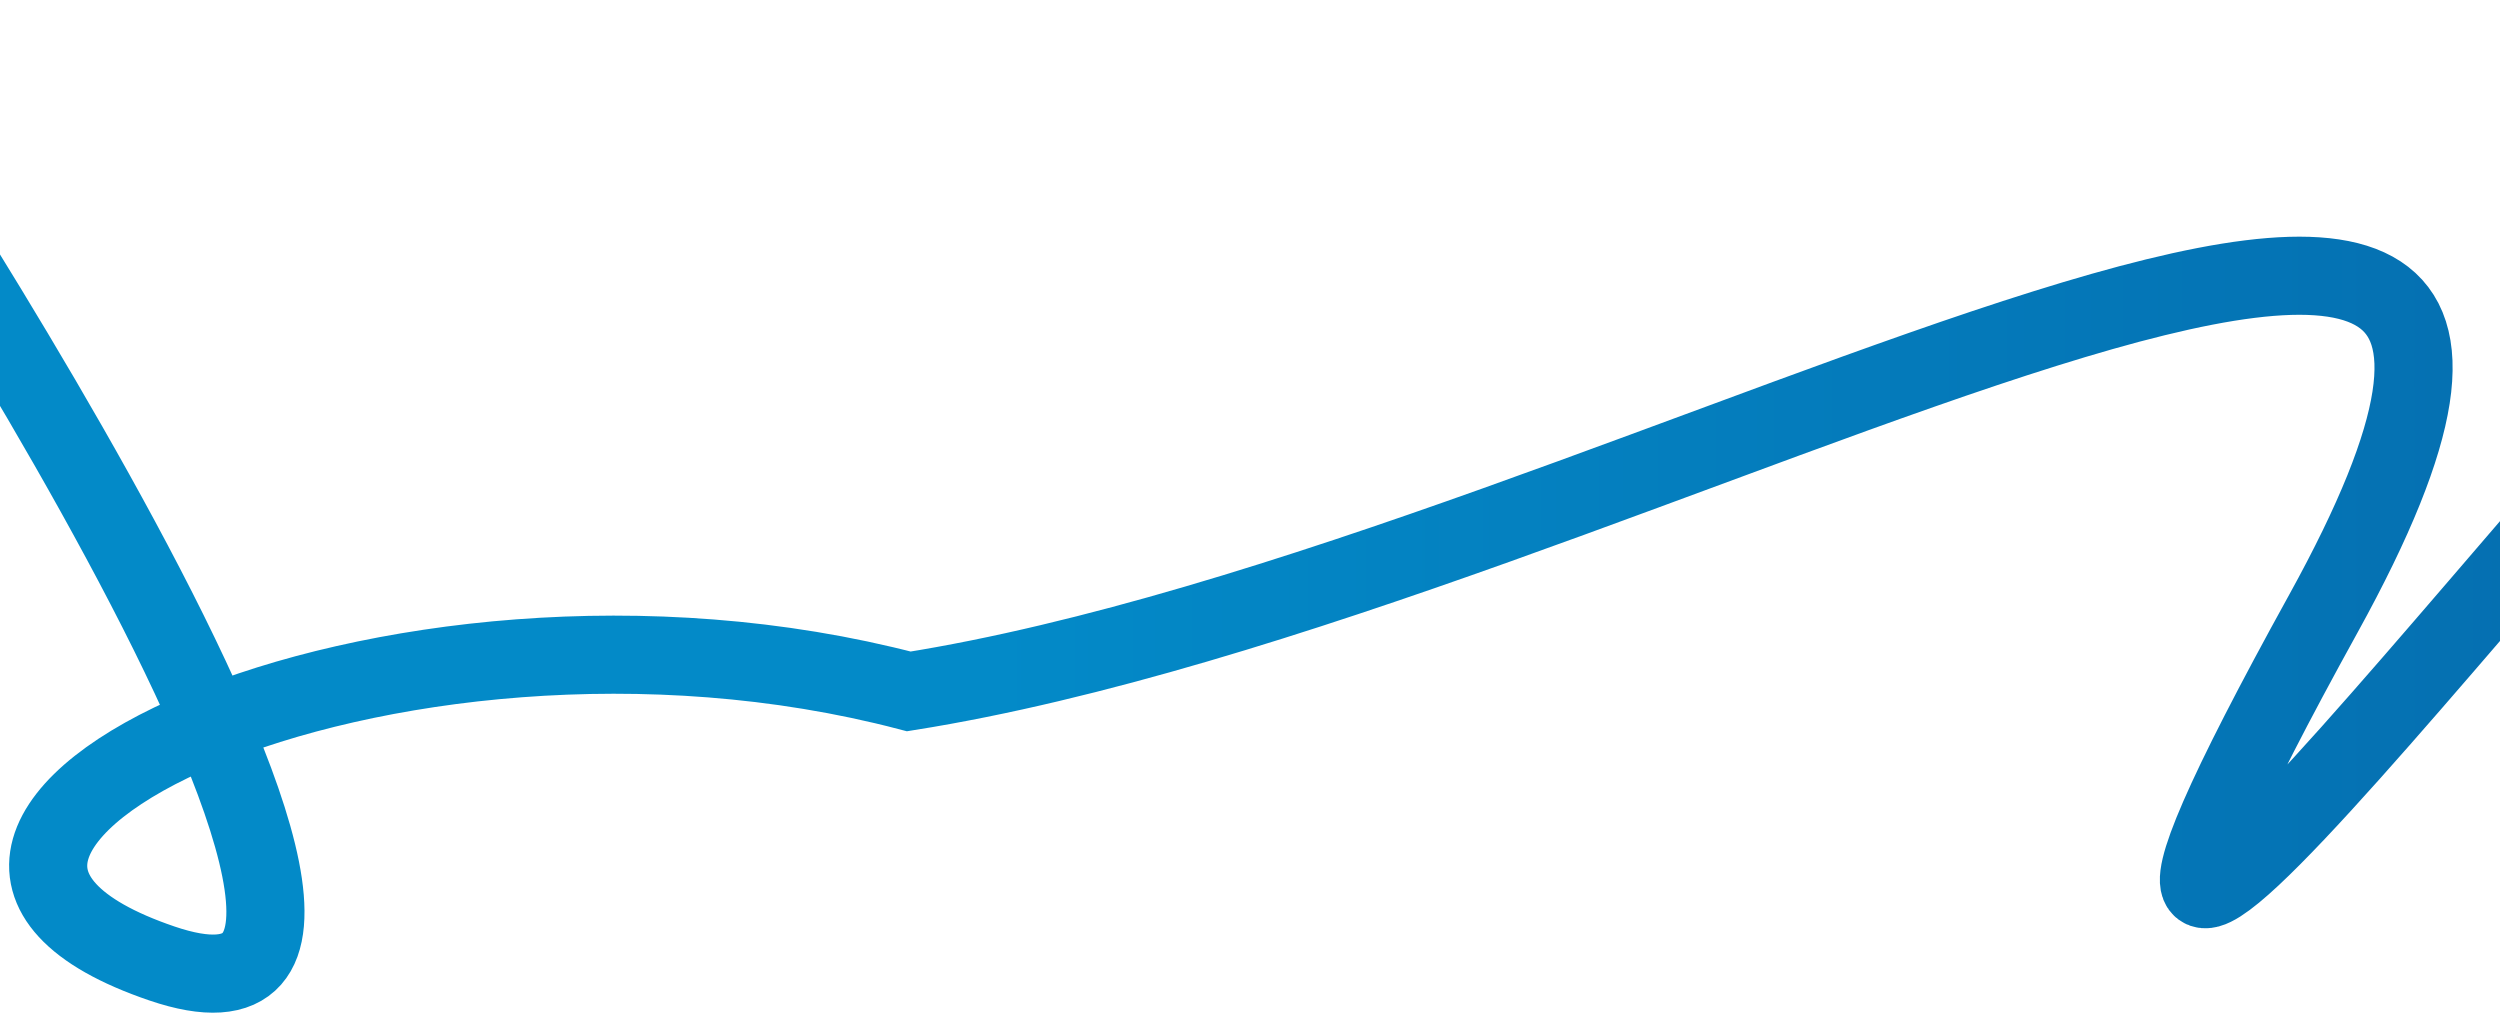
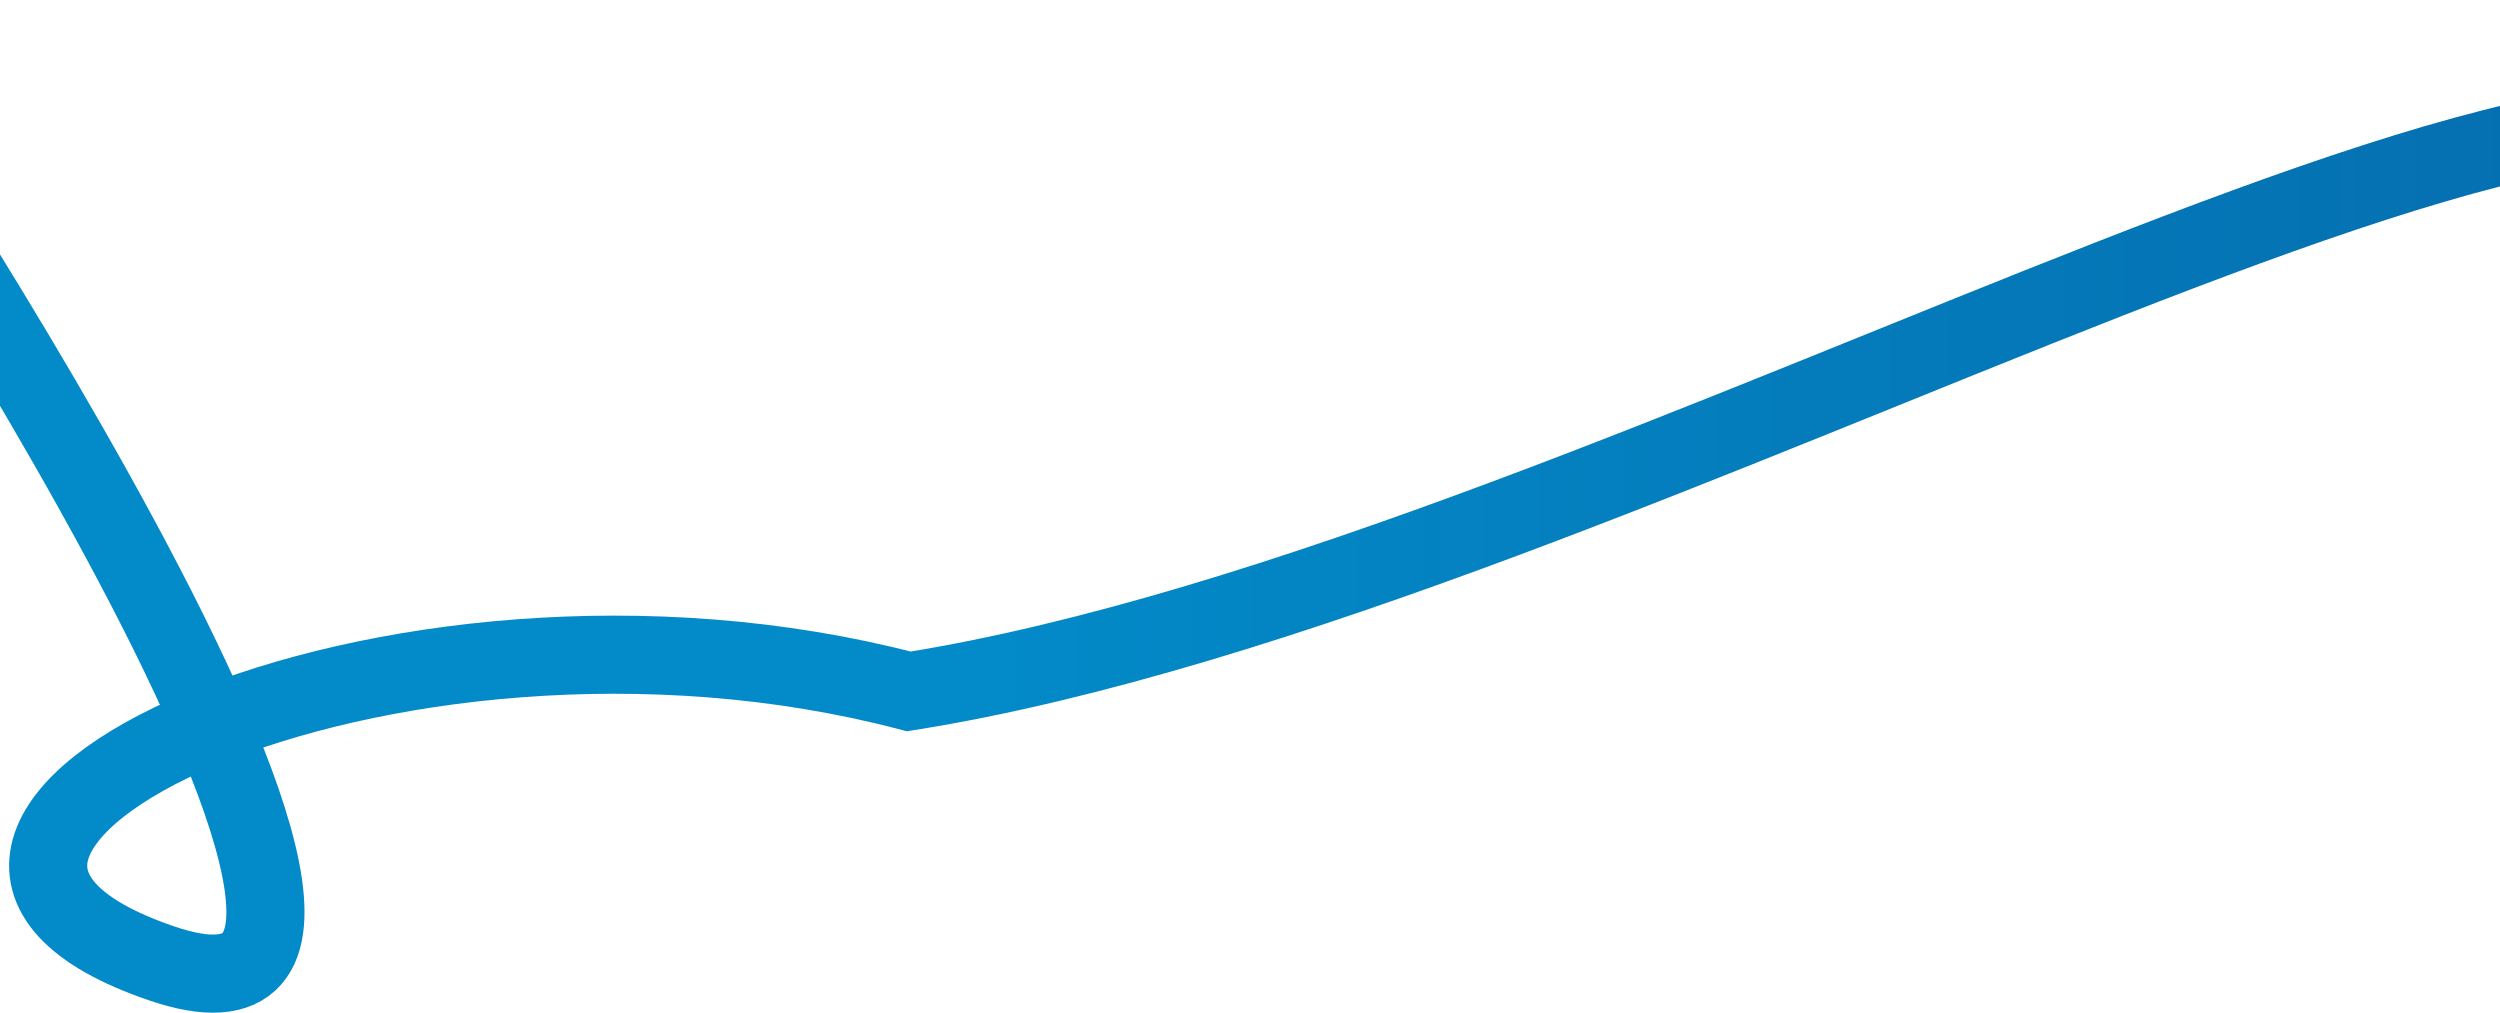
<svg xmlns="http://www.w3.org/2000/svg" width="1920" height="778" viewBox="0 0 1920 778" fill="none">
-   <path d="M2178.5 166.5C2024.63 285.415 1468 1044.5 1784.5 471C2101 -102.5 1259.5 441.501 697.999 531C294.392 425.168 -156.5 644.501 124.5 740.001C405.5 835.501 -150 17.5 -150 17.5" stroke="url(#paint0_linear_919_1244)" stroke-width="60" />
+   <path d="M2178.5 166.5C2101 -102.5 1259.5 441.501 697.999 531C294.392 425.168 -156.5 644.501 124.5 740.001C405.5 835.501 -150 17.5 -150 17.5" stroke="url(#paint0_linear_919_1244)" stroke-width="60" />
  <defs>
    <linearGradient id="paint0_linear_919_1244" x1="-335" y1="302.496" x2="2145" y2="302.496" gradientUnits="userSpaceOnUse">
      <stop offset="0.441" stop-color="#038AC8" />
      <stop offset="1" stop-color="#056BAD" />
    </linearGradient>
  </defs>
</svg>